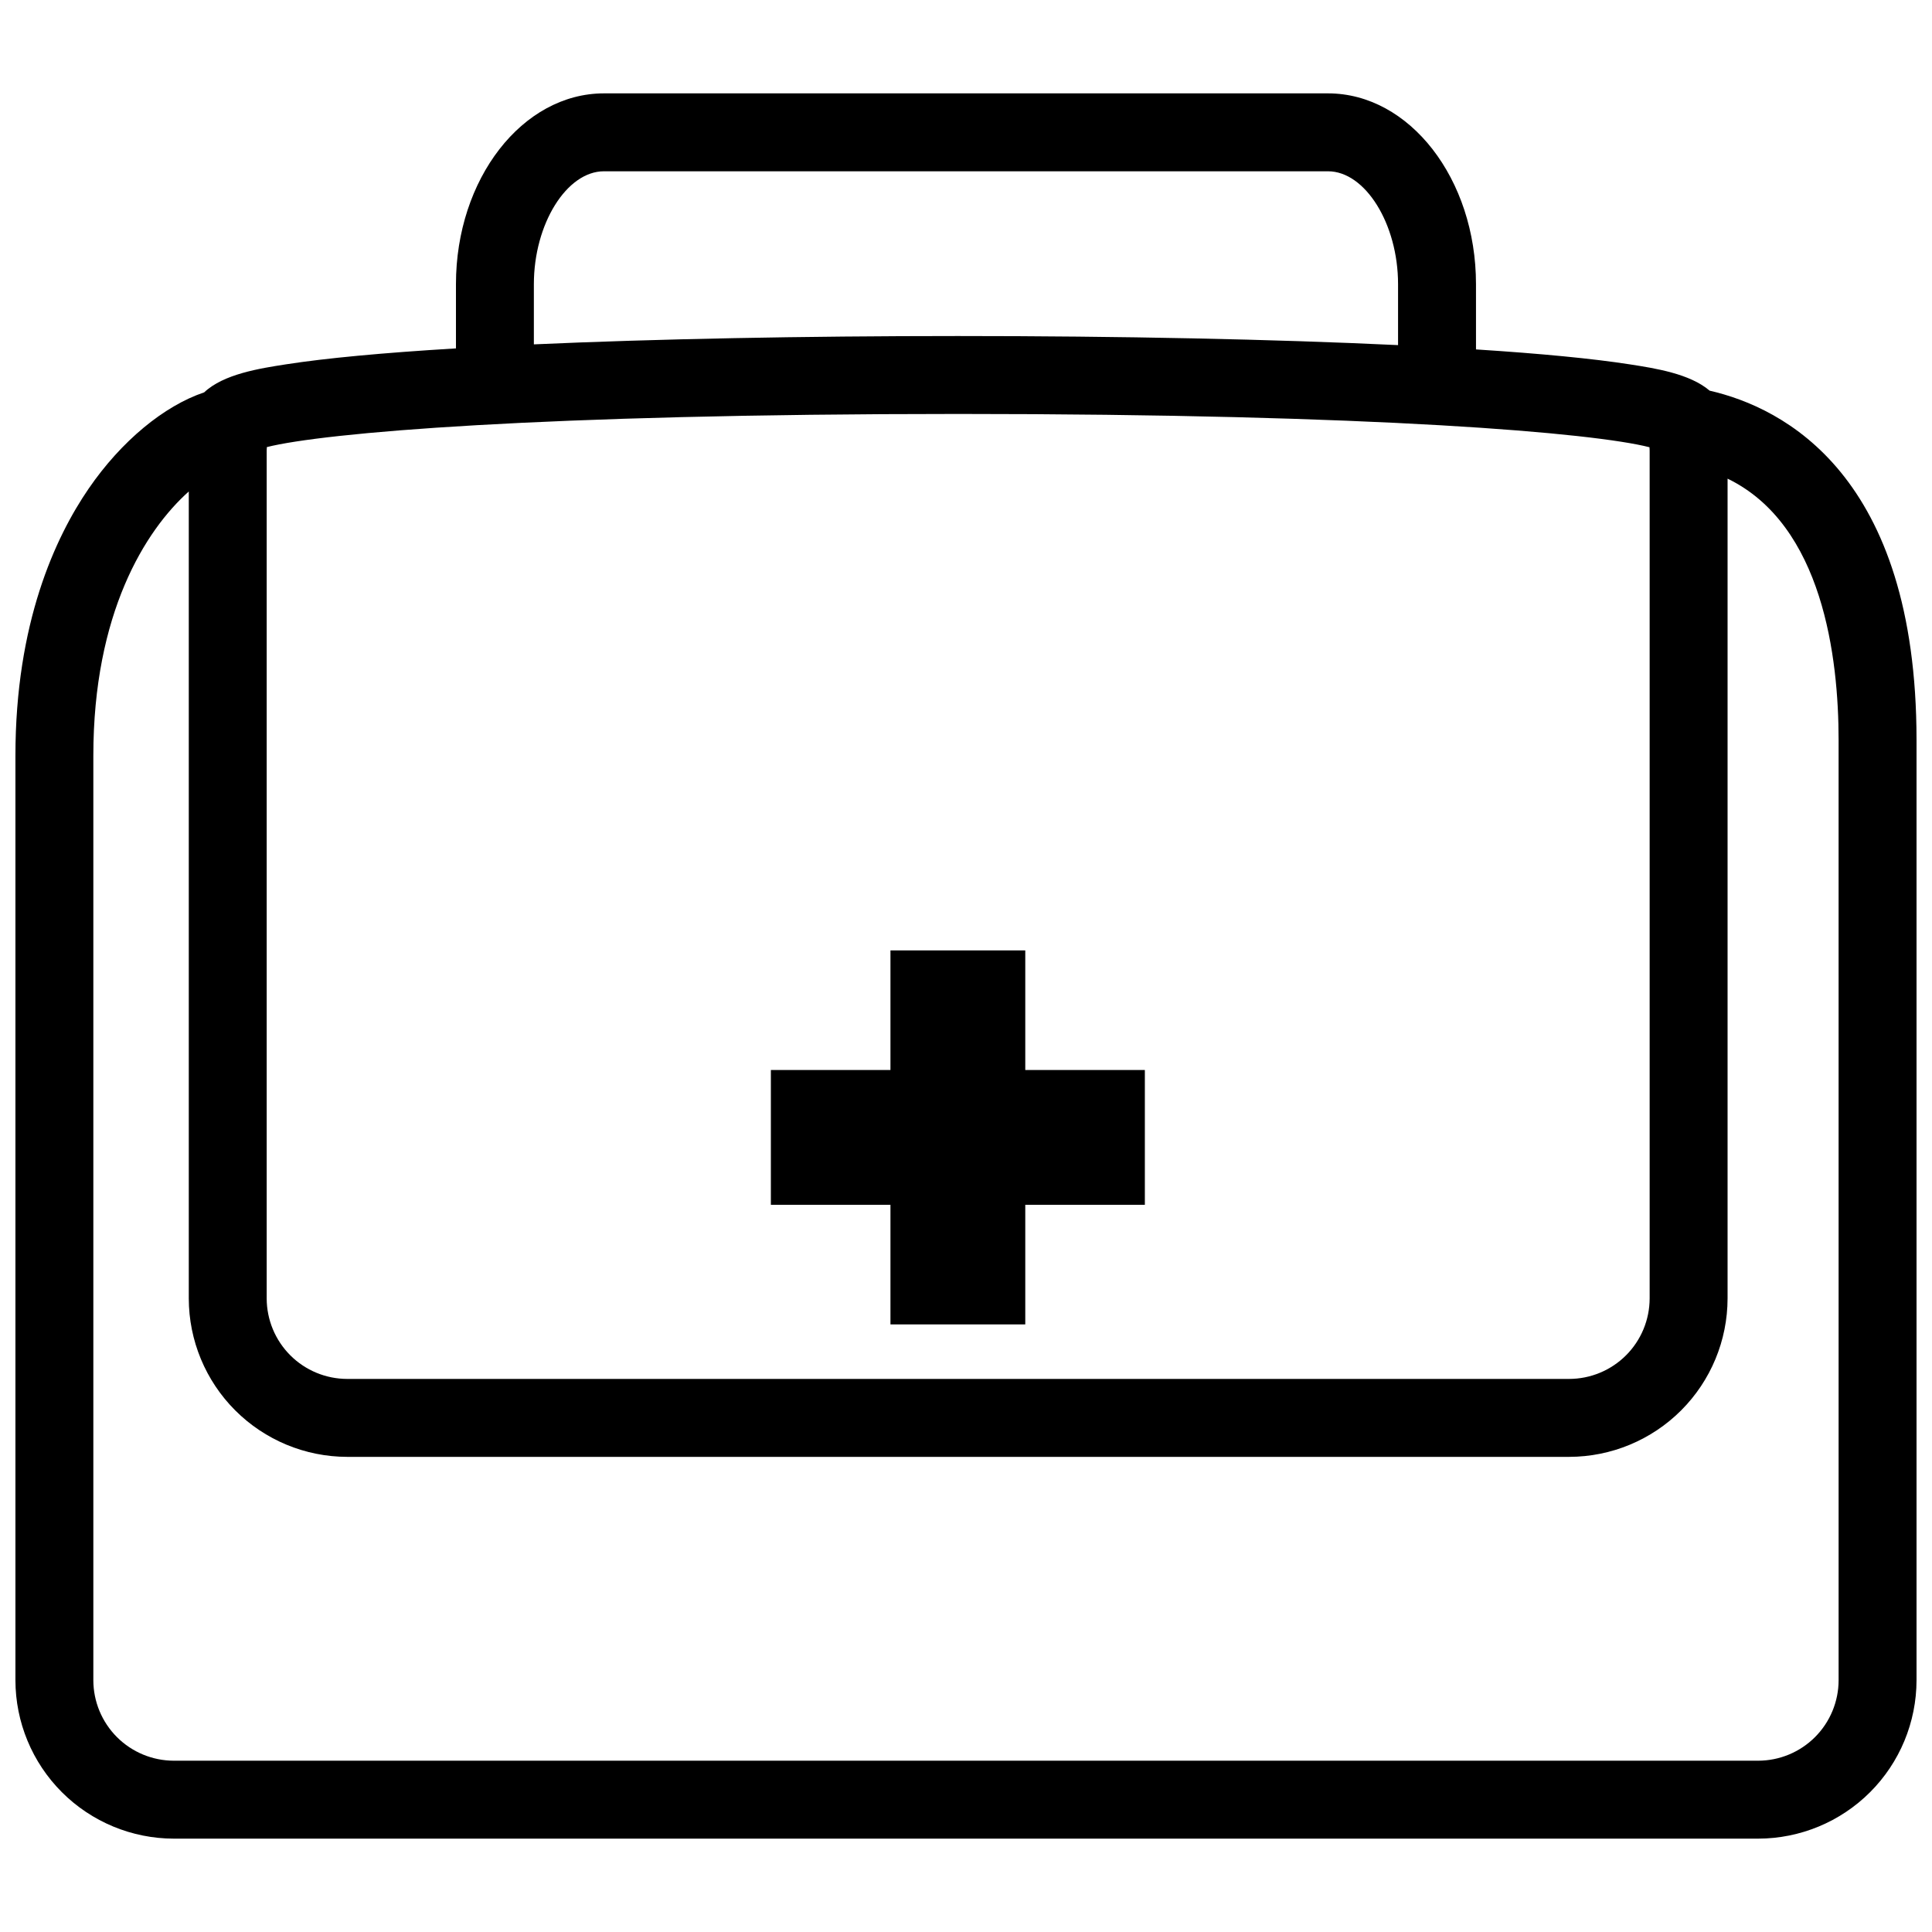
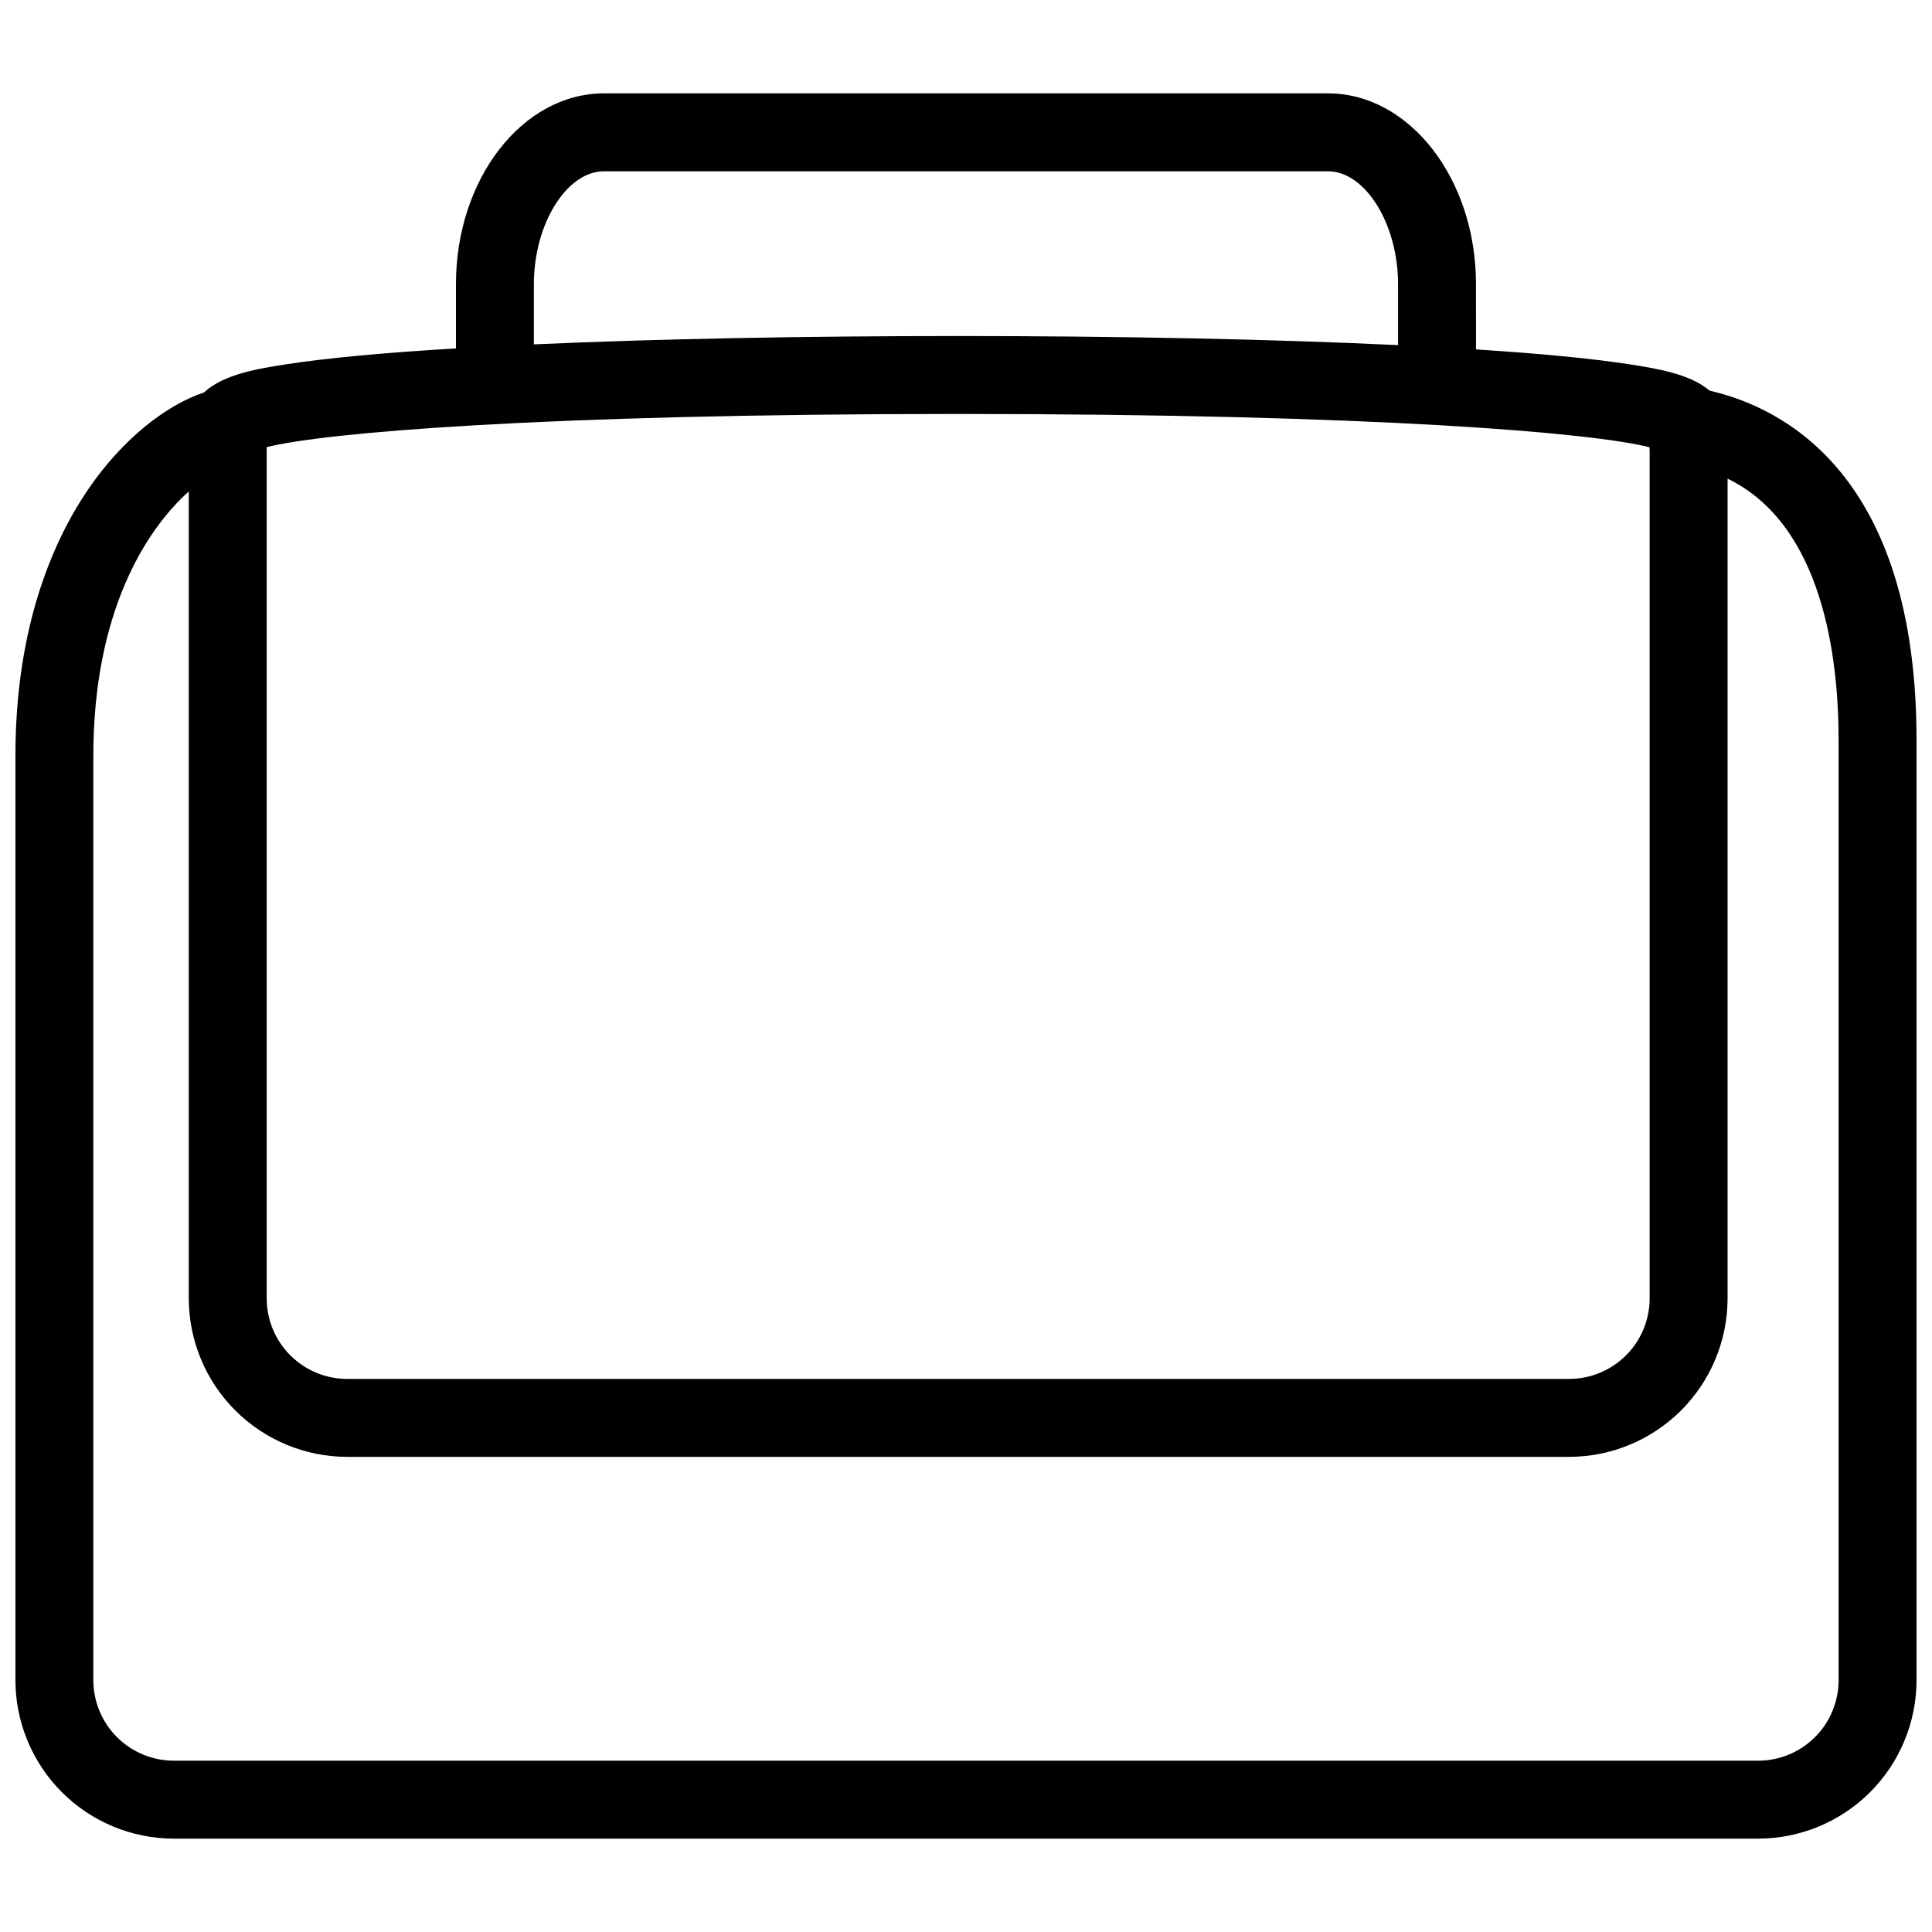
<svg xmlns="http://www.w3.org/2000/svg" width="800px" height="800px" version="1.1" viewBox="144 144 512 512">
  <defs>
    <clipPath id="a">
      <path d="m148.09 168h503.81v464h-503.81z" />
    </clipPath>
  </defs>
  <g clip-path="url(#a)">
    <path d="m597.07 247.53c-5.238-4.492-14.375-5.918-21.172-6.973-9.77-1.52-23.469-2.848-40.742-3.957l-0.004-17.297c0-27.879-17.594-50.559-39.219-50.559h-191.88c-21.625 0-39.219 22.68-39.219 50.559v17.027c-0.113 0.008-0.23 0.012-0.344 0.02-19.156 1.156-34.195 2.57-44.703 4.203-7.023 1.09-16.535 2.574-21.676 7.422-10.645 3.586-21.965 12.906-30.613 25.512-8.852 12.906-19.41 35.66-19.41 70.766v245.02c0.012 11.133 4.441 21.805 12.312 29.676 7.871 7.871 18.543 12.297 29.676 12.309h419.84c11.129-0.012 21.801-4.438 29.672-12.309 7.875-7.871 12.301-18.543 12.312-29.676v-249.15c0-70.258-35.242-88.109-54.828-92.594zm-311.59-28.227c0-15.934 8.68-29.91 18.57-29.91h191.88c9.895 0 18.57 13.977 18.57 29.91v16.156c-32.855-1.559-73.52-2.406-116.66-2.406-41.273 0-80.289 0.773-112.36 2.207zm112.36 34.398c111.29 0 168.58 5.047 183.29 8.824 0.012 0.285 0.043 0.57 0.043 0.855v224.71c-0.008 5.656-2.258 11.082-6.258 15.082s-9.422 6.25-15.082 6.258h-323.82c-5.656-0.008-11.082-2.258-15.082-6.258s-6.25-9.426-6.258-15.082v-224.71c0-0.301 0.035-0.602 0.047-0.898 14.988-3.773 72.27-8.781 183.12-8.781zm233.41 335.57c-0.004 5.656-2.254 11.082-6.254 15.082-4.004 4-9.426 6.25-15.082 6.254h-419.84c-5.66-0.004-11.082-2.254-15.082-6.254s-6.25-9.426-6.258-15.082v-245.02c0-37.672 13.715-59.668 25.293-70.004v213.85c0.012 11.133 4.441 21.805 12.312 29.676 7.871 7.871 18.543 12.297 29.676 12.312h323.82c11.133-0.016 21.805-4.441 29.676-12.312 7.871-7.871 12.301-18.543 12.312-29.676v-217.25c25.277 12.262 29.422 47.508 29.422 69.273z" />
  </g>
-   <path d="m379.98 494.98h35.727v-31.695h31.691v-35.723h-31.691v-31.695h-35.727v31.695h-31.691v35.723h31.691z" />
</svg>